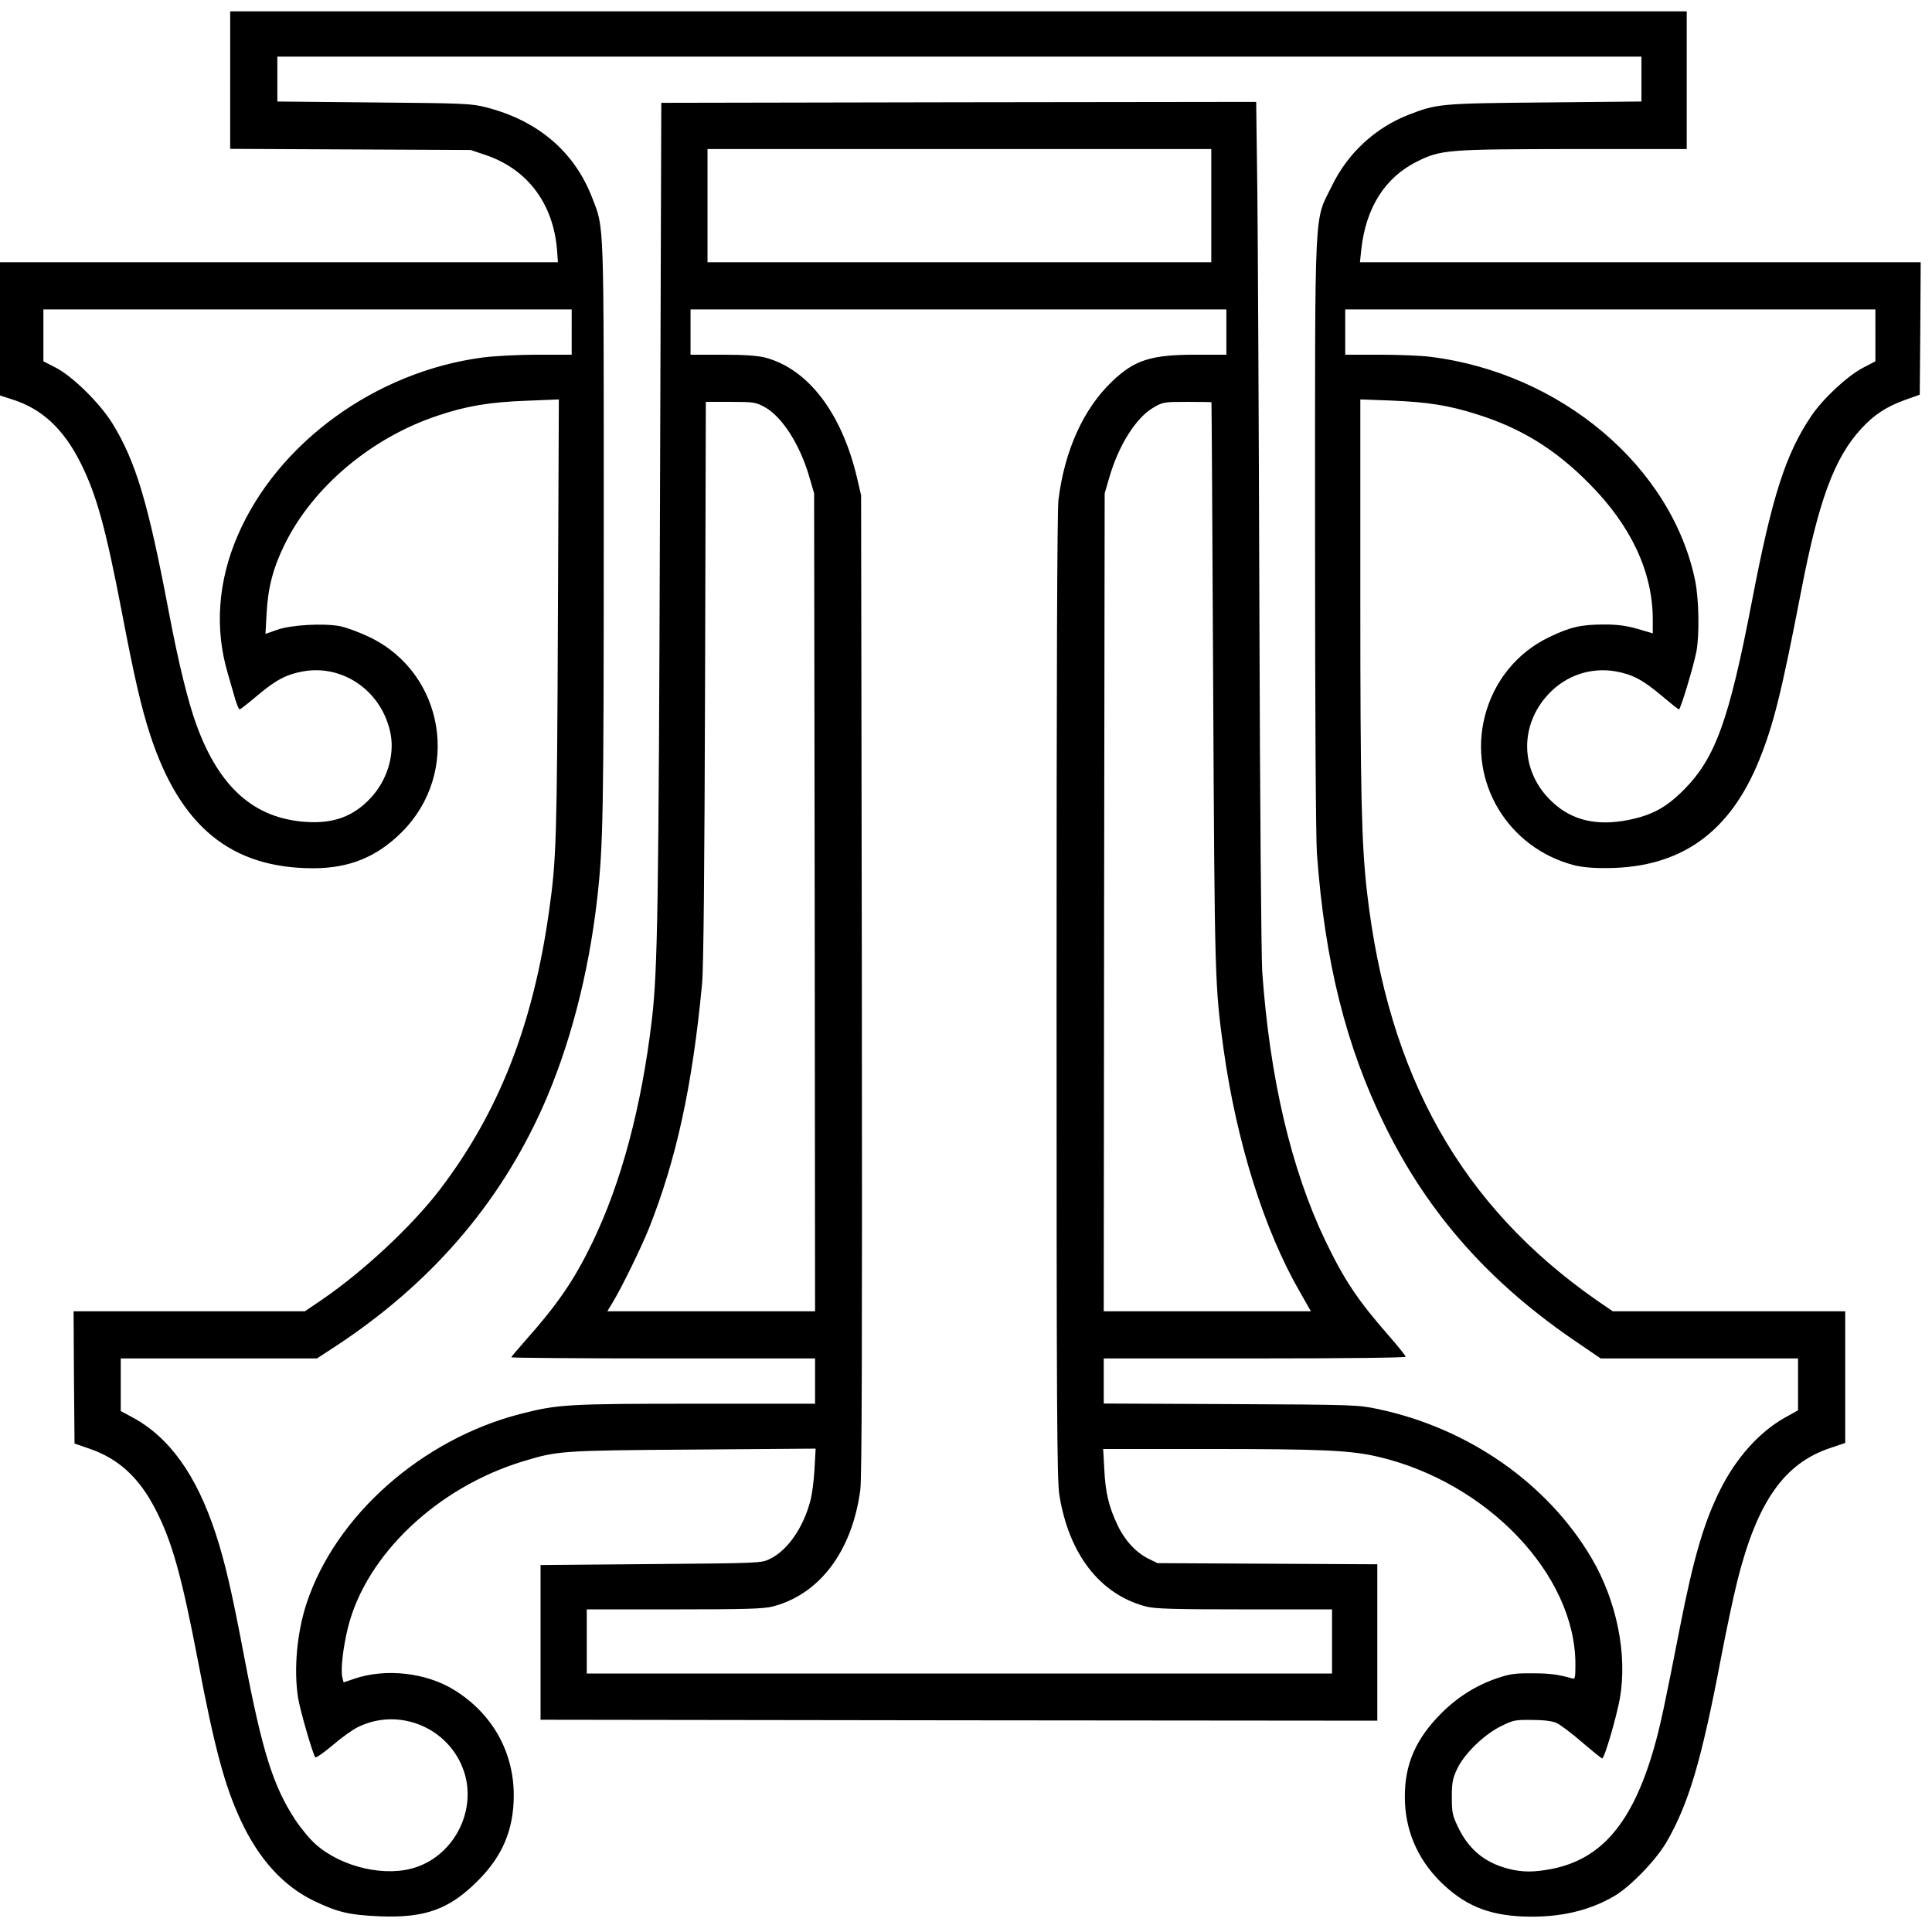
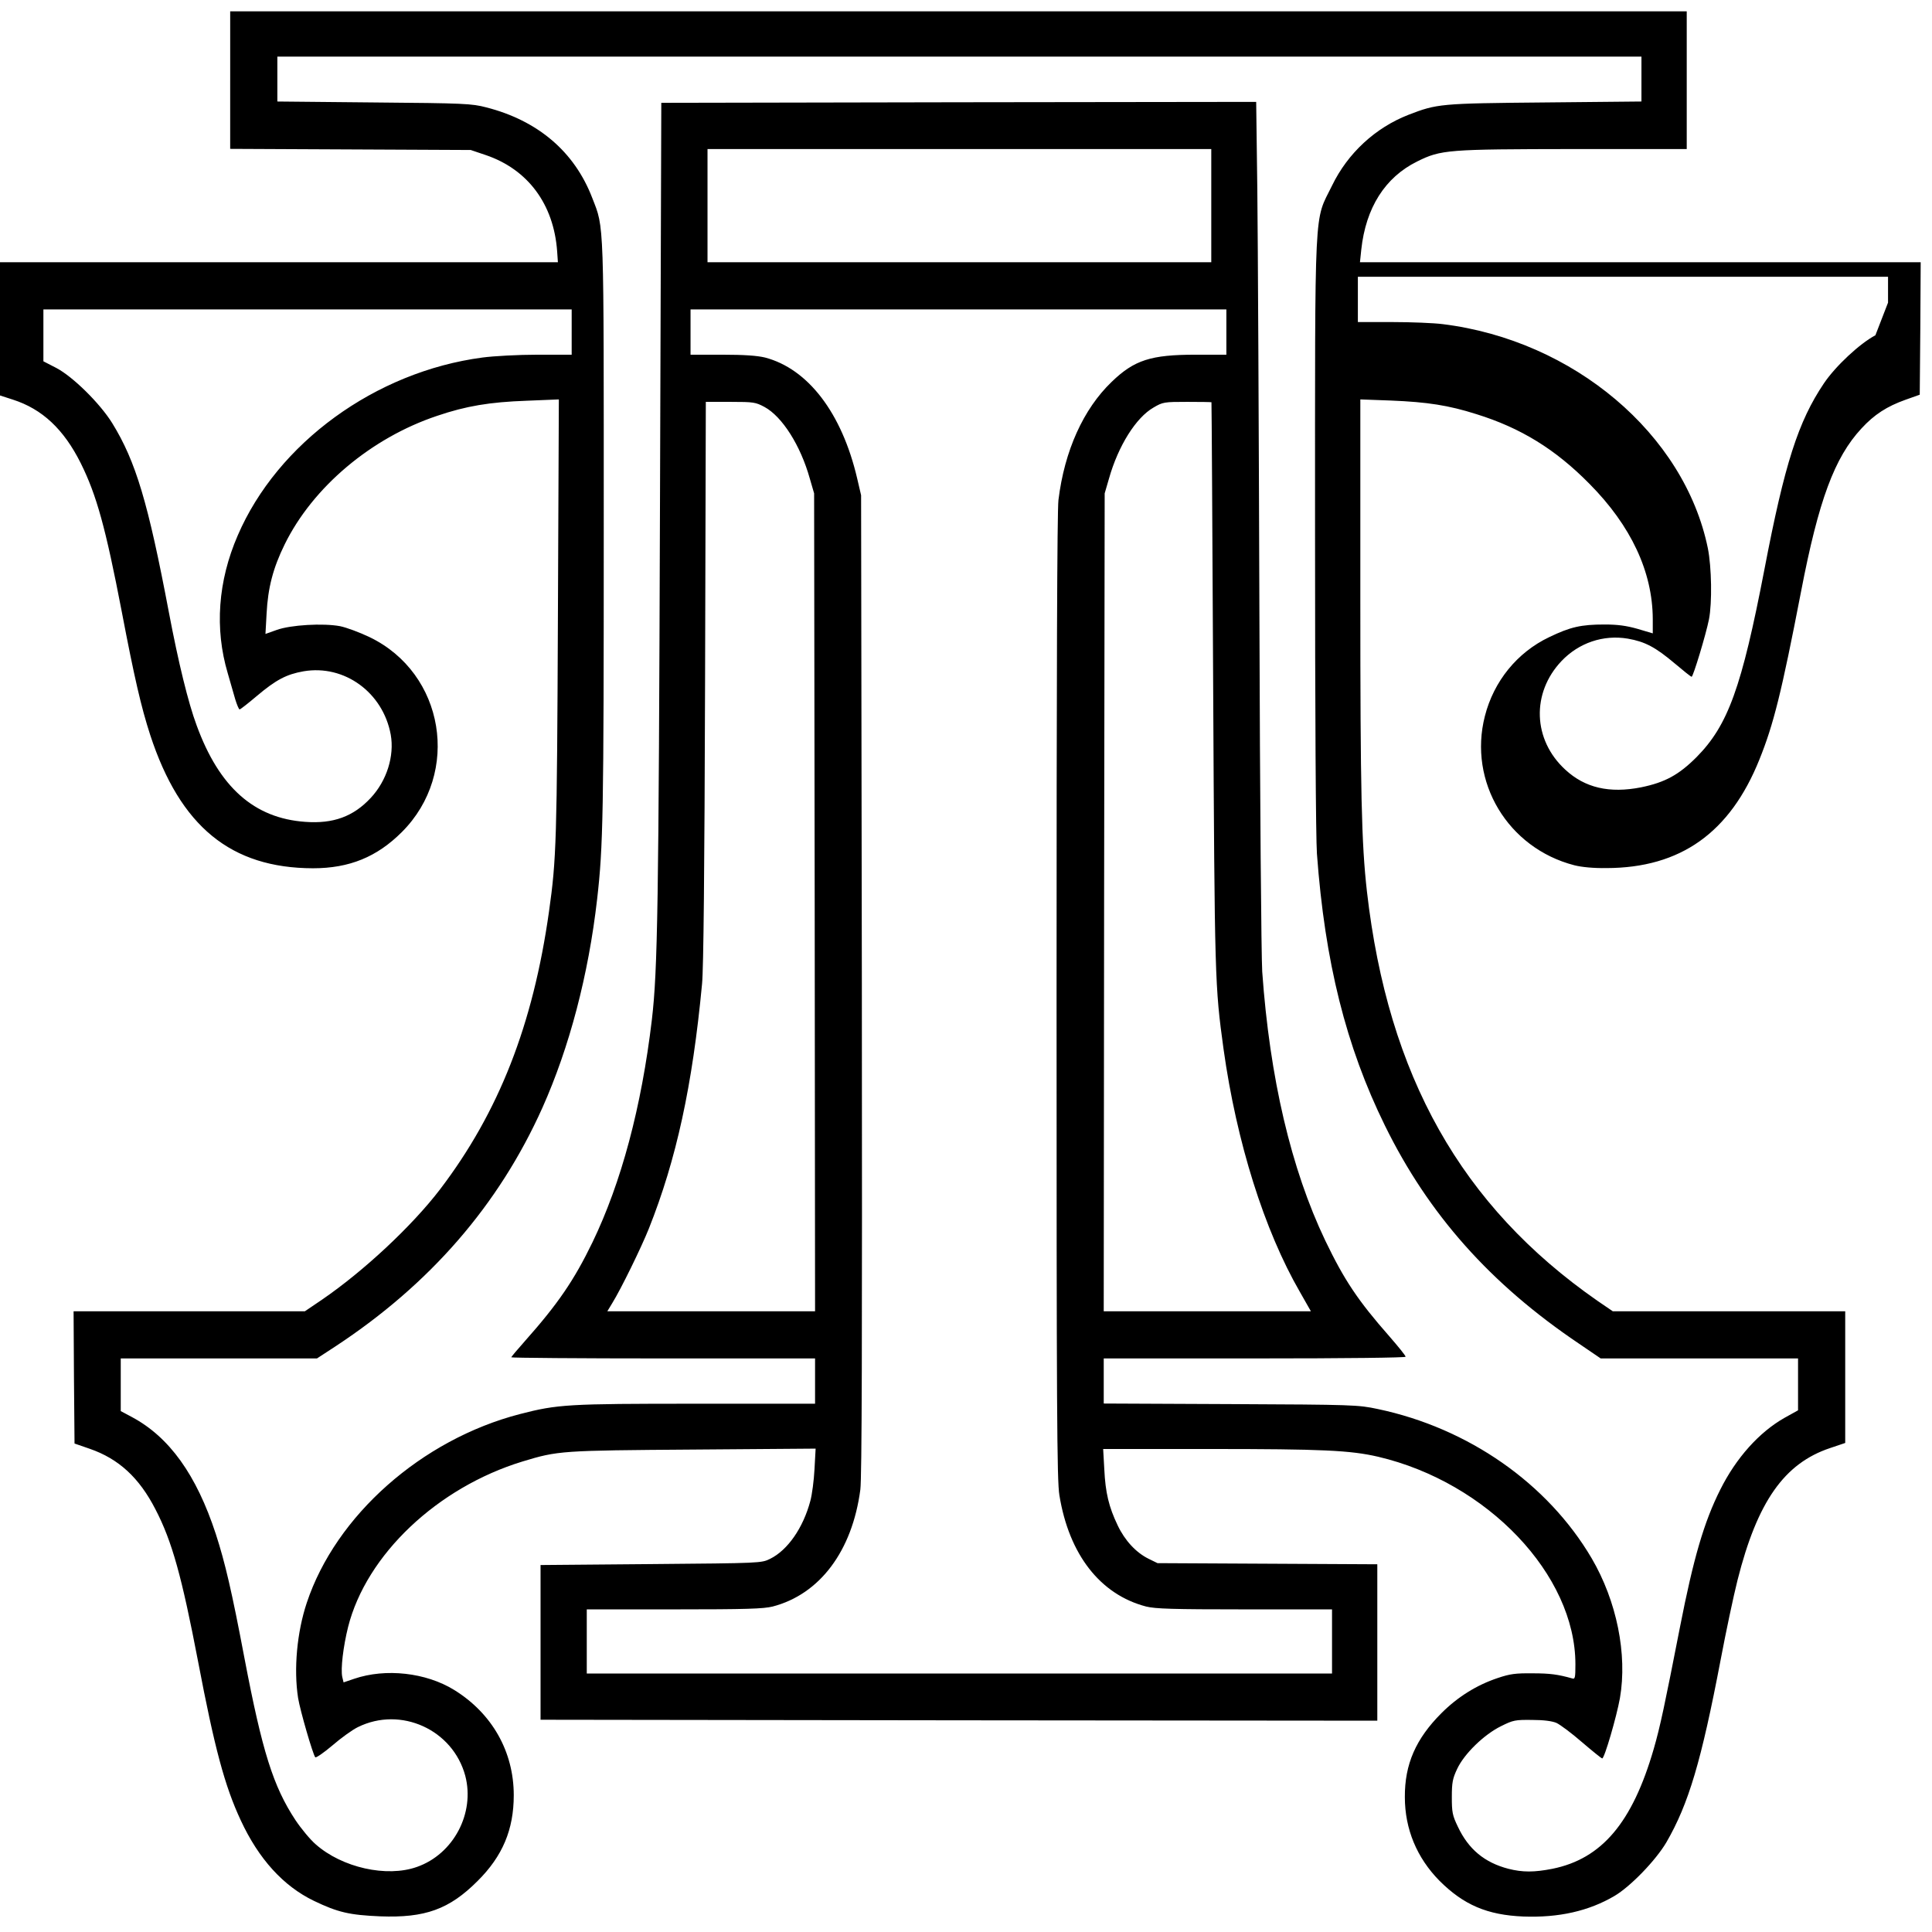
<svg xmlns="http://www.w3.org/2000/svg" version="1.0" width="1024pt" height="1024pt" viewBox="0 0 1024 1024" preserveAspectRatio="xMidYMid meet">
  <g transform="translate(0,1024) scale(0.1,-0.1)" fill="#000000" stroke="none">
-     <path d="M1220 9815 l0 -364 638 -3 637 -3 80 -27 c223 -76 360 -260 378 -510 l4 -58 -1479 0 -1478 0 0 -353 0 -353 68 -22 c156 -50 270 -157 360 -337 84 -169 132 -343 217 -785 67 -351 103 -507 151 -655 159 -486 428 -706 863 -707 193 0 339 60 471 192 314 314 226 842 -171 1033 -52 25 -122 51 -156 58 -90 17 -263 7 -337 -20 l-59 -21 6 108 c7 136 34 241 96 367 149 303 458 564 808 681 153 52 278 73 474 80 l171 7 -5 -1159 c-5 -1181 -8 -1278 -47 -1554 -85 -603 -266 -1064 -577 -1473 -149 -195 -405 -434 -627 -586 l-90 -61 -613 0 -613 0 2 -350 3 -351 81 -28 c153 -53 262 -153 348 -321 88 -169 140 -358 226 -807 87 -457 141 -659 226 -841 95 -205 226 -349 388 -427 127 -61 188 -75 351 -82 238 -9 366 37 516 187 133 132 192 273 192 455 0 231 -115 434 -316 558 -149 92 -363 116 -530 59 l-56 -19 -7 29 c-9 43 5 160 31 265 97 383 473 739 925 877 188 57 202 58 904 63 l649 5 -6 -109 c-3 -59 -13 -135 -22 -168 -38 -143 -120 -261 -213 -307 -47 -23 -47 -23 -632 -28 l-585 -5 0 -410 0 -410 2218 -3 2217 -2 0 415 0 414 -582 3 -583 3 -47 23 c-67 33 -126 97 -164 177 -47 98 -65 173 -71 298 l-6 107 564 0 c598 0 746 -7 893 -41 580 -136 1046 -626 1046 -1100 0 -72 -2 -80 -17 -75 -75 21 -116 27 -210 27 -91 1 -120 -3 -185 -25 -111 -37 -212 -100 -298 -186 -136 -136 -195 -271 -194 -445 0 -170 64 -322 183 -443 129 -129 254 -182 445 -190 188 -7 347 29 483 109 85 50 219 189 275 284 118 204 185 429 288 969 28 148 68 337 89 420 105 417 248 620 491 701 l80 27 0 349 0 349 -616 0 -616 0 -82 56 c-721 502 -1109 1191 -1221 2169 -29 256 -35 523 -35 1559 l0 1049 163 -6 c193 -8 304 -25 452 -72 235 -73 419 -186 600 -370 220 -222 334 -466 335 -716 l0 -76 -81 24 c-60 17 -106 23 -175 23 -124 0 -181 -13 -293 -67 -170 -81 -294 -234 -341 -419 -89 -348 122 -699 474 -790 39 -10 102 -16 171 -15 392 1 654 187 810 575 75 186 117 353 221 891 93 483 177 710 320 864 68 74 135 117 233 152 l76 27 3 351 2 351 -1486 0 -1486 0 7 67 c24 222 126 383 296 467 127 63 160 65 832 66 l597 0 0 365 0 365 -3860 0 -3860 0 0 -365z m7480 6 l0 -119 -512 -5 c-558 -5 -571 -7 -724 -66 -174 -68 -321 -203 -404 -375 -96 -196 -90 -59 -90 -1841 0 -961 4 -1614 10 -1700 42 -573 154 -1021 360 -1440 231 -471 559 -840 1028 -1156 l116 -79 523 0 523 0 0 -137 0 -138 -72 -40 c-134 -76 -256 -212 -340 -380 -86 -171 -142 -362 -214 -730 -80 -409 -105 -528 -139 -645 -113 -390 -275 -582 -537 -635 -97 -19 -158 -19 -233 0 -127 33 -212 104 -268 223 -29 60 -32 77 -32 157 0 77 4 98 28 149 37 80 143 183 233 227 64 32 75 34 164 33 62 0 107 -6 130 -16 19 -9 80 -54 135 -102 55 -47 103 -86 107 -86 12 0 76 220 94 320 40 232 -17 514 -150 741 -233 396 -653 690 -1134 791 -104 22 -126 23 -779 26 l-673 3 0 119 0 120 800 0 c494 0 800 4 800 9 0 6 -39 54 -86 108 -167 190 -239 298 -340 508 -181 379 -294 861 -334 1425 -5 84 -12 892 -15 1915 -3 974 -8 1978 -11 2233 l-6 462 -1577 -2 -1576 -3 -7 -2135 c-7 -2119 -12 -2460 -43 -2725 -55 -463 -162 -863 -315 -1180 -97 -200 -182 -325 -357 -522 -40 -45 -73 -84 -73 -87 0 -3 362 -6 805 -6 l805 0 0 -120 0 -120 -631 0 c-680 0 -733 -3 -934 -55 -520 -135 -975 -537 -1129 -1000 -52 -156 -70 -351 -46 -505 11 -67 78 -298 91 -314 4 -4 45 24 91 63 45 39 106 83 135 97 227 112 503 -13 569 -258 52 -198 -62 -415 -256 -483 -160 -57 -397 -4 -537 120 -29 25 -77 83 -107 128 -118 179 -176 363 -271 862 -66 349 -102 503 -151 654 -103 315 -247 515 -446 621 l-58 31 0 140 0 139 520 0 520 0 98 64 c502 330 866 750 1097 1265 143 320 244 703 290 1106 32 280 35 447 35 1951 0 1674 3 1600 -61 1765 -94 245 -288 410 -562 480 -77 20 -114 22 -594 26 l-513 5 0 119 0 119 3615 0 3615 0 0 -119z m-2280 -671 l0 -300 -1335 0 -1335 0 0 300 0 300 1335 0 1335 0 0 -300z m-3390 -670 l0 -120 -182 0 c-101 0 -231 -7 -291 -15 -567 -75 -1086 -453 -1297 -943 -105 -242 -123 -494 -53 -730 14 -48 32 -111 40 -139 9 -29 19 -53 23 -53 4 0 45 32 91 71 102 86 157 115 248 131 216 37 421 -112 462 -336 20 -113 -21 -244 -106 -335 -92 -99 -199 -138 -347 -127 -271 19 -456 183 -576 512 -44 118 -96 330 -147 599 -110 581 -175 799 -300 1002 -65 105 -209 247 -297 293 l-68 35 0 138 0 137 1400 0 1400 0 0 -120z m3470 0 l0 -120 -163 0 c-237 0 -325 -28 -445 -144 -150 -144 -250 -365 -282 -626 -7 -56 -10 -945 -10 -2635 0 -2191 2 -2563 15 -2640 51 -315 217 -527 460 -590 49 -12 139 -15 522 -15 l463 0 0 -170 0 -170 -1975 0 -1975 0 0 170 0 170 463 0 c383 0 473 3 522 15 250 65 422 294 465 620 8 67 10 741 8 2680 l-4 2590 -21 90 c-81 346 -260 580 -488 640 -42 10 -109 15 -227 15 l-168 0 0 120 0 120 1420 0 1420 0 0 -120z m3440 -17 l0 -138 -67 -35 c-83 -44 -211 -163 -273 -255 -136 -202 -208 -426 -315 -985 -121 -628 -193 -827 -360 -996 -94 -94 -167 -134 -294 -160 -167 -33 -298 -3 -402 94 -172 158 -180 406 -20 575 92 97 222 141 352 119 91 -16 146 -45 248 -131 46 -39 86 -71 90 -71 8 0 76 224 92 305 17 87 14 276 -6 376 -124 605 -711 1102 -1405 1188 -46 6 -167 11 -267 11 l-183 0 0 120 0 120 1405 0 1405 0 0 -137z m-5888 -380 c94 -51 191 -204 240 -379 l23 -79 3 -2167 2 -2168 -550 0 -551 0 26 43 c47 76 154 295 194 395 146 367 231 757 282 1297 8 82 13 595 16 1603 l4 1482 131 0 c123 0 133 -2 180 -27z m2369 25 c1 -2 5 -676 9 -1498 8 -1570 9 -1594 55 -1930 69 -494 216 -961 405 -1288 l58 -102 -549 0 -549 0 2 2168 3 2167 23 79 c49 173 143 323 236 376 49 29 56 30 179 30 70 0 128 -1 128 -2z" />
+     <path d="M1220 9815 l0 -364 638 -3 637 -3 80 -27 c223 -76 360 -260 378 -510 l4 -58 -1479 0 -1478 0 0 -353 0 -353 68 -22 c156 -50 270 -157 360 -337 84 -169 132 -343 217 -785 67 -351 103 -507 151 -655 159 -486 428 -706 863 -707 193 0 339 60 471 192 314 314 226 842 -171 1033 -52 25 -122 51 -156 58 -90 17 -263 7 -337 -20 l-59 -21 6 108 c7 136 34 241 96 367 149 303 458 564 808 681 153 52 278 73 474 80 l171 7 -5 -1159 c-5 -1181 -8 -1278 -47 -1554 -85 -603 -266 -1064 -577 -1473 -149 -195 -405 -434 -627 -586 l-90 -61 -613 0 -613 0 2 -350 3 -351 81 -28 c153 -53 262 -153 348 -321 88 -169 140 -358 226 -807 87 -457 141 -659 226 -841 95 -205 226 -349 388 -427 127 -61 188 -75 351 -82 238 -9 366 37 516 187 133 132 192 273 192 455 0 231 -115 434 -316 558 -149 92 -363 116 -530 59 l-56 -19 -7 29 c-9 43 5 160 31 265 97 383 473 739 925 877 188 57 202 58 904 63 l649 5 -6 -109 c-3 -59 -13 -135 -22 -168 -38 -143 -120 -261 -213 -307 -47 -23 -47 -23 -632 -28 l-585 -5 0 -410 0 -410 2218 -3 2217 -2 0 415 0 414 -582 3 -583 3 -47 23 c-67 33 -126 97 -164 177 -47 98 -65 173 -71 298 l-6 107 564 0 c598 0 746 -7 893 -41 580 -136 1046 -626 1046 -1100 0 -72 -2 -80 -17 -75 -75 21 -116 27 -210 27 -91 1 -120 -3 -185 -25 -111 -37 -212 -100 -298 -186 -136 -136 -195 -271 -194 -445 0 -170 64 -322 183 -443 129 -129 254 -182 445 -190 188 -7 347 29 483 109 85 50 219 189 275 284 118 204 185 429 288 969 28 148 68 337 89 420 105 417 248 620 491 701 l80 27 0 349 0 349 -616 0 -616 0 -82 56 c-721 502 -1109 1191 -1221 2169 -29 256 -35 523 -35 1559 l0 1049 163 -6 c193 -8 304 -25 452 -72 235 -73 419 -186 600 -370 220 -222 334 -466 335 -716 l0 -76 -81 24 c-60 17 -106 23 -175 23 -124 0 -181 -13 -293 -67 -170 -81 -294 -234 -341 -419 -89 -348 122 -699 474 -790 39 -10 102 -16 171 -15 392 1 654 187 810 575 75 186 117 353 221 891 93 483 177 710 320 864 68 74 135 117 233 152 l76 27 3 351 2 351 -1486 0 -1486 0 7 67 c24 222 126 383 296 467 127 63 160 65 832 66 l597 0 0 365 0 365 -3860 0 -3860 0 0 -365z m7480 6 l0 -119 -512 -5 c-558 -5 -571 -7 -724 -66 -174 -68 -321 -203 -404 -375 -96 -196 -90 -59 -90 -1841 0 -961 4 -1614 10 -1700 42 -573 154 -1021 360 -1440 231 -471 559 -840 1028 -1156 l116 -79 523 0 523 0 0 -137 0 -138 -72 -40 c-134 -76 -256 -212 -340 -380 -86 -171 -142 -362 -214 -730 -80 -409 -105 -528 -139 -645 -113 -390 -275 -582 -537 -635 -97 -19 -158 -19 -233 0 -127 33 -212 104 -268 223 -29 60 -32 77 -32 157 0 77 4 98 28 149 37 80 143 183 233 227 64 32 75 34 164 33 62 0 107 -6 130 -16 19 -9 80 -54 135 -102 55 -47 103 -86 107 -86 12 0 76 220 94 320 40 232 -17 514 -150 741 -233 396 -653 690 -1134 791 -104 22 -126 23 -779 26 l-673 3 0 119 0 120 800 0 c494 0 800 4 800 9 0 6 -39 54 -86 108 -167 190 -239 298 -340 508 -181 379 -294 861 -334 1425 -5 84 -12 892 -15 1915 -3 974 -8 1978 -11 2233 l-6 462 -1577 -2 -1576 -3 -7 -2135 c-7 -2119 -12 -2460 -43 -2725 -55 -463 -162 -863 -315 -1180 -97 -200 -182 -325 -357 -522 -40 -45 -73 -84 -73 -87 0 -3 362 -6 805 -6 l805 0 0 -120 0 -120 -631 0 c-680 0 -733 -3 -934 -55 -520 -135 -975 -537 -1129 -1000 -52 -156 -70 -351 -46 -505 11 -67 78 -298 91 -314 4 -4 45 24 91 63 45 39 106 83 135 97 227 112 503 -13 569 -258 52 -198 -62 -415 -256 -483 -160 -57 -397 -4 -537 120 -29 25 -77 83 -107 128 -118 179 -176 363 -271 862 -66 349 -102 503 -151 654 -103 315 -247 515 -446 621 l-58 31 0 140 0 139 520 0 520 0 98 64 c502 330 866 750 1097 1265 143 320 244 703 290 1106 32 280 35 447 35 1951 0 1674 3 1600 -61 1765 -94 245 -288 410 -562 480 -77 20 -114 22 -594 26 l-513 5 0 119 0 119 3615 0 3615 0 0 -119z m-2280 -671 l0 -300 -1335 0 -1335 0 0 300 0 300 1335 0 1335 0 0 -300z m-3390 -670 l0 -120 -182 0 c-101 0 -231 -7 -291 -15 -567 -75 -1086 -453 -1297 -943 -105 -242 -123 -494 -53 -730 14 -48 32 -111 40 -139 9 -29 19 -53 23 -53 4 0 45 32 91 71 102 86 157 115 248 131 216 37 421 -112 462 -336 20 -113 -21 -244 -106 -335 -92 -99 -199 -138 -347 -127 -271 19 -456 183 -576 512 -44 118 -96 330 -147 599 -110 581 -175 799 -300 1002 -65 105 -209 247 -297 293 l-68 35 0 138 0 137 1400 0 1400 0 0 -120z m3470 0 l0 -120 -163 0 c-237 0 -325 -28 -445 -144 -150 -144 -250 -365 -282 -626 -7 -56 -10 -945 -10 -2635 0 -2191 2 -2563 15 -2640 51 -315 217 -527 460 -590 49 -12 139 -15 522 -15 l463 0 0 -170 0 -170 -1975 0 -1975 0 0 170 0 170 463 0 c383 0 473 3 522 15 250 65 422 294 465 620 8 67 10 741 8 2680 l-4 2590 -21 90 c-81 346 -260 580 -488 640 -42 10 -109 15 -227 15 l-168 0 0 120 0 120 1420 0 1420 0 0 -120z m3440 -17 c-83 -44 -211 -163 -273 -255 -136 -202 -208 -426 -315 -985 -121 -628 -193 -827 -360 -996 -94 -94 -167 -134 -294 -160 -167 -33 -298 -3 -402 94 -172 158 -180 406 -20 575 92 97 222 141 352 119 91 -16 146 -45 248 -131 46 -39 86 -71 90 -71 8 0 76 224 92 305 17 87 14 276 -6 376 -124 605 -711 1102 -1405 1188 -46 6 -167 11 -267 11 l-183 0 0 120 0 120 1405 0 1405 0 0 -137z m-5888 -380 c94 -51 191 -204 240 -379 l23 -79 3 -2167 2 -2168 -550 0 -551 0 26 43 c47 76 154 295 194 395 146 367 231 757 282 1297 8 82 13 595 16 1603 l4 1482 131 0 c123 0 133 -2 180 -27z m2369 25 c1 -2 5 -676 9 -1498 8 -1570 9 -1594 55 -1930 69 -494 216 -961 405 -1288 l58 -102 -549 0 -549 0 2 2168 3 2167 23 79 c49 173 143 323 236 376 49 29 56 30 179 30 70 0 128 -1 128 -2z" />
  </g>
</svg>